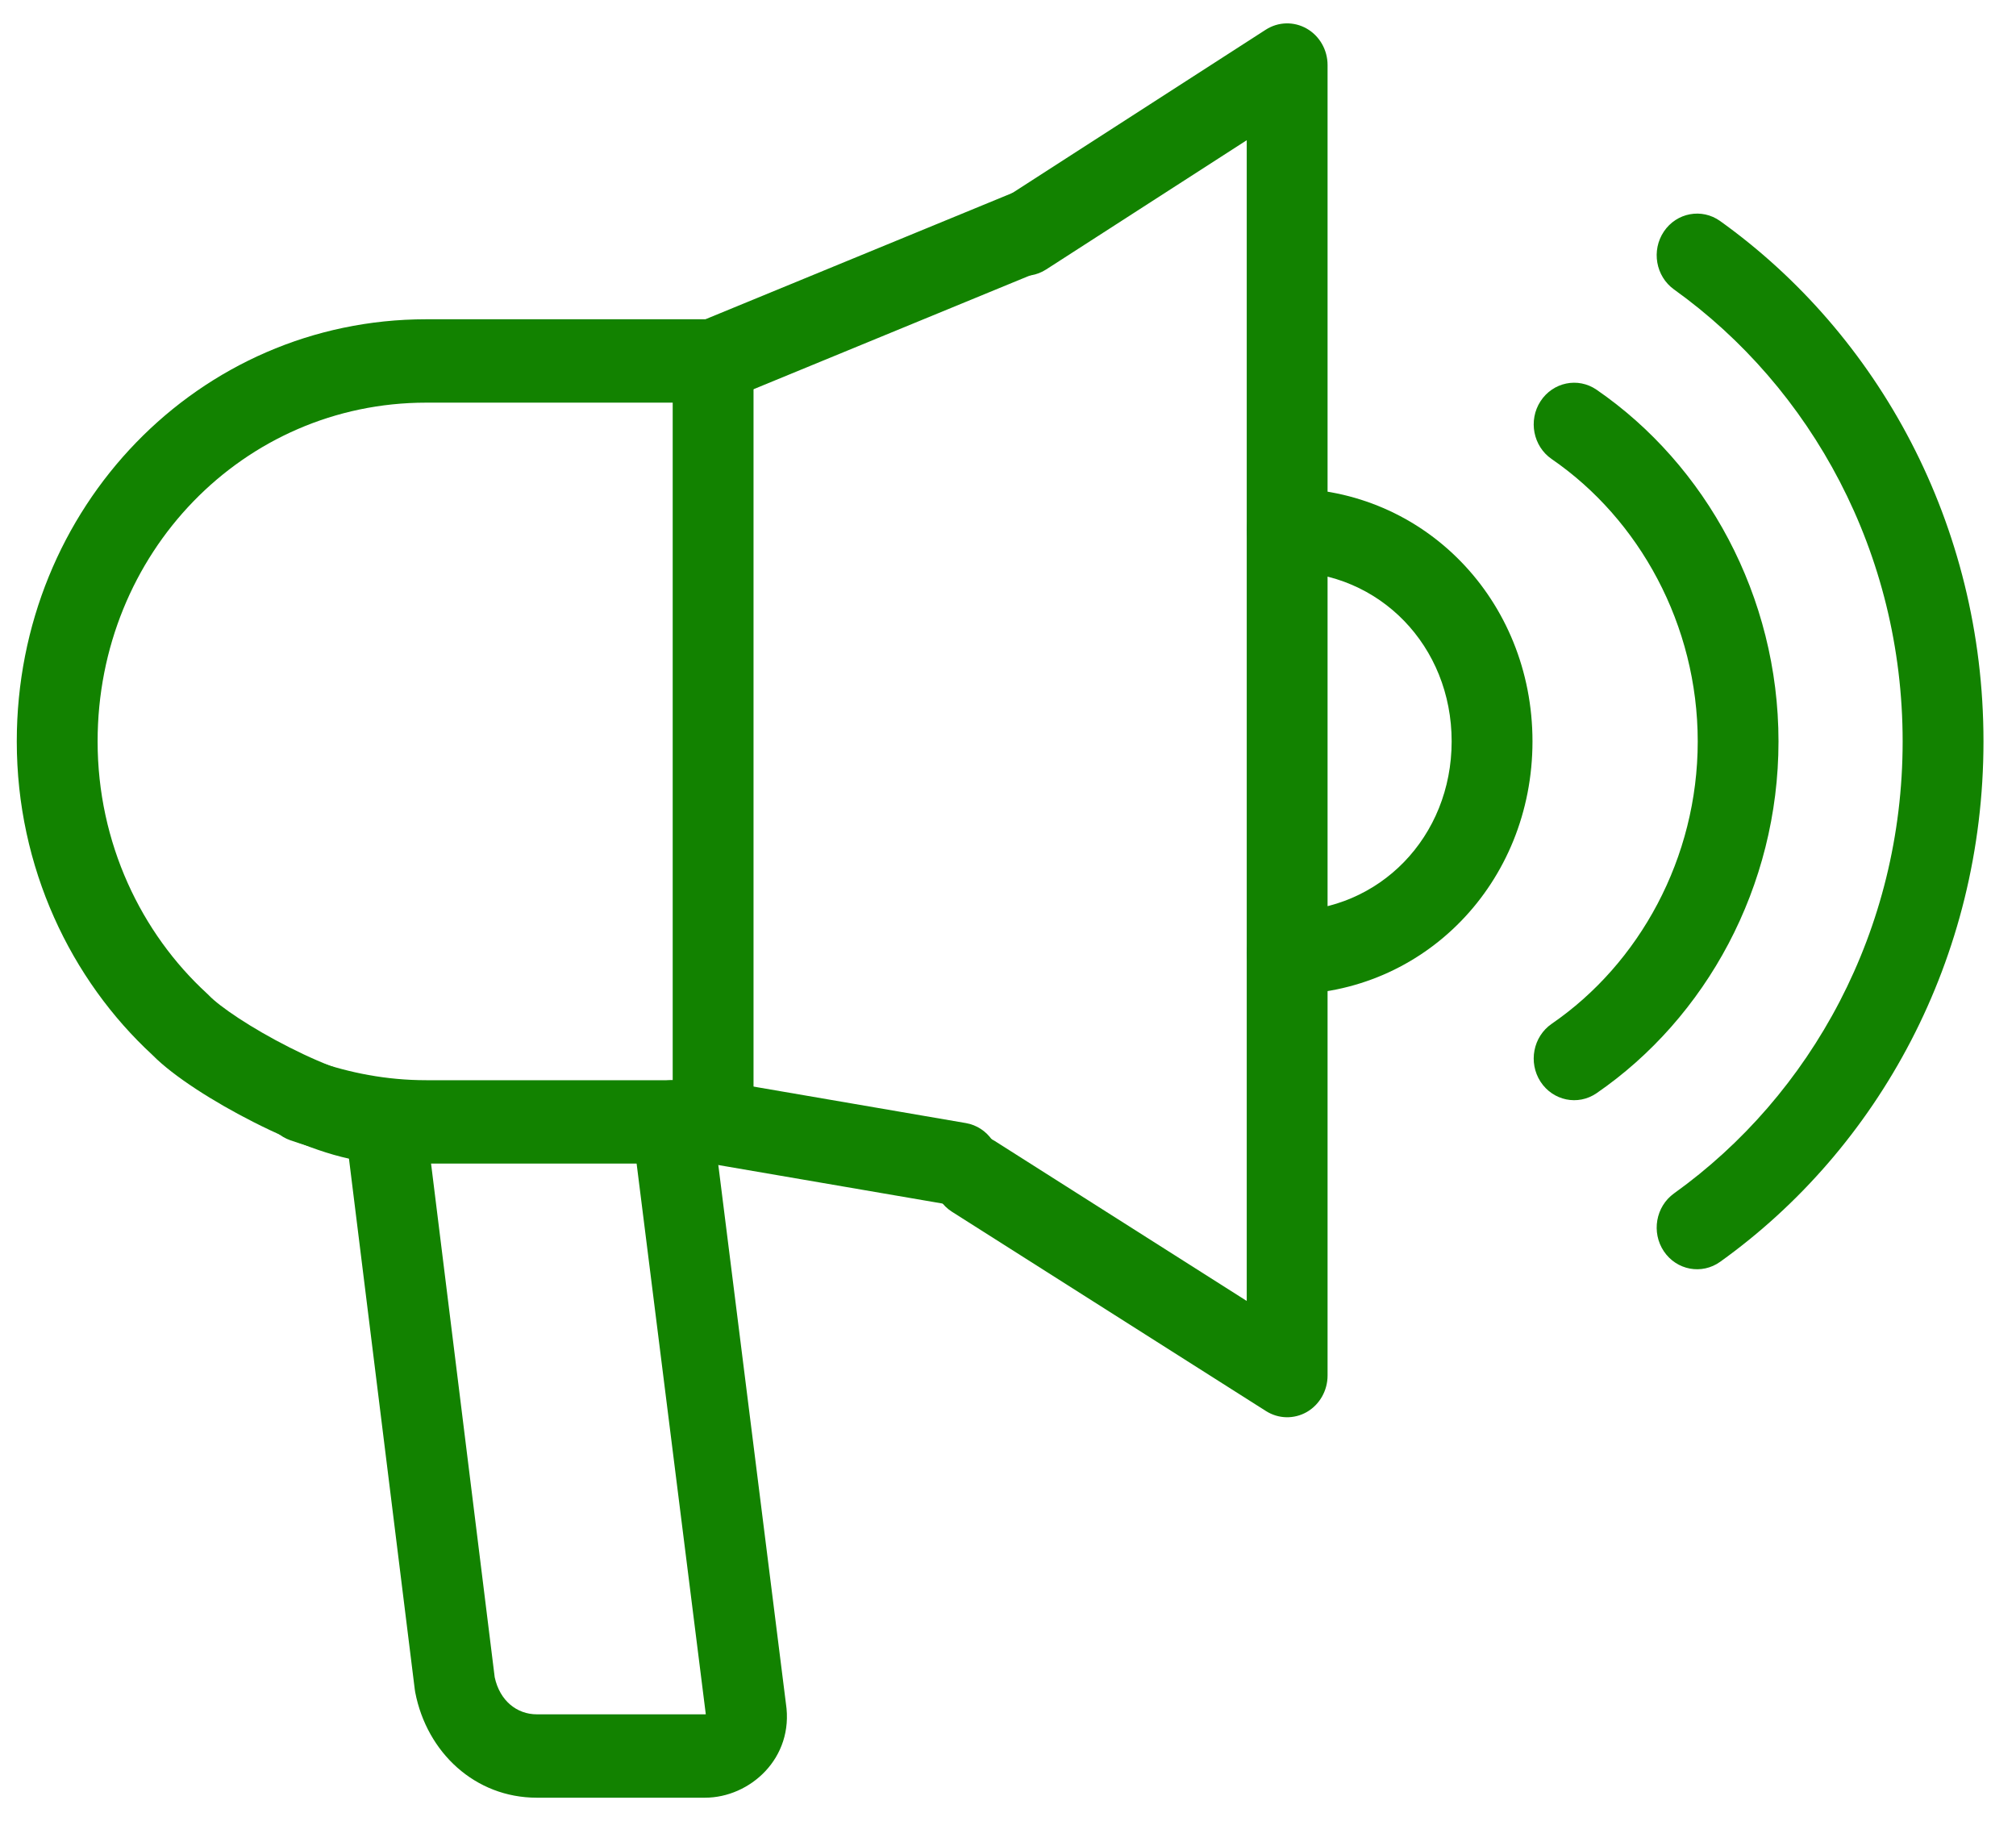
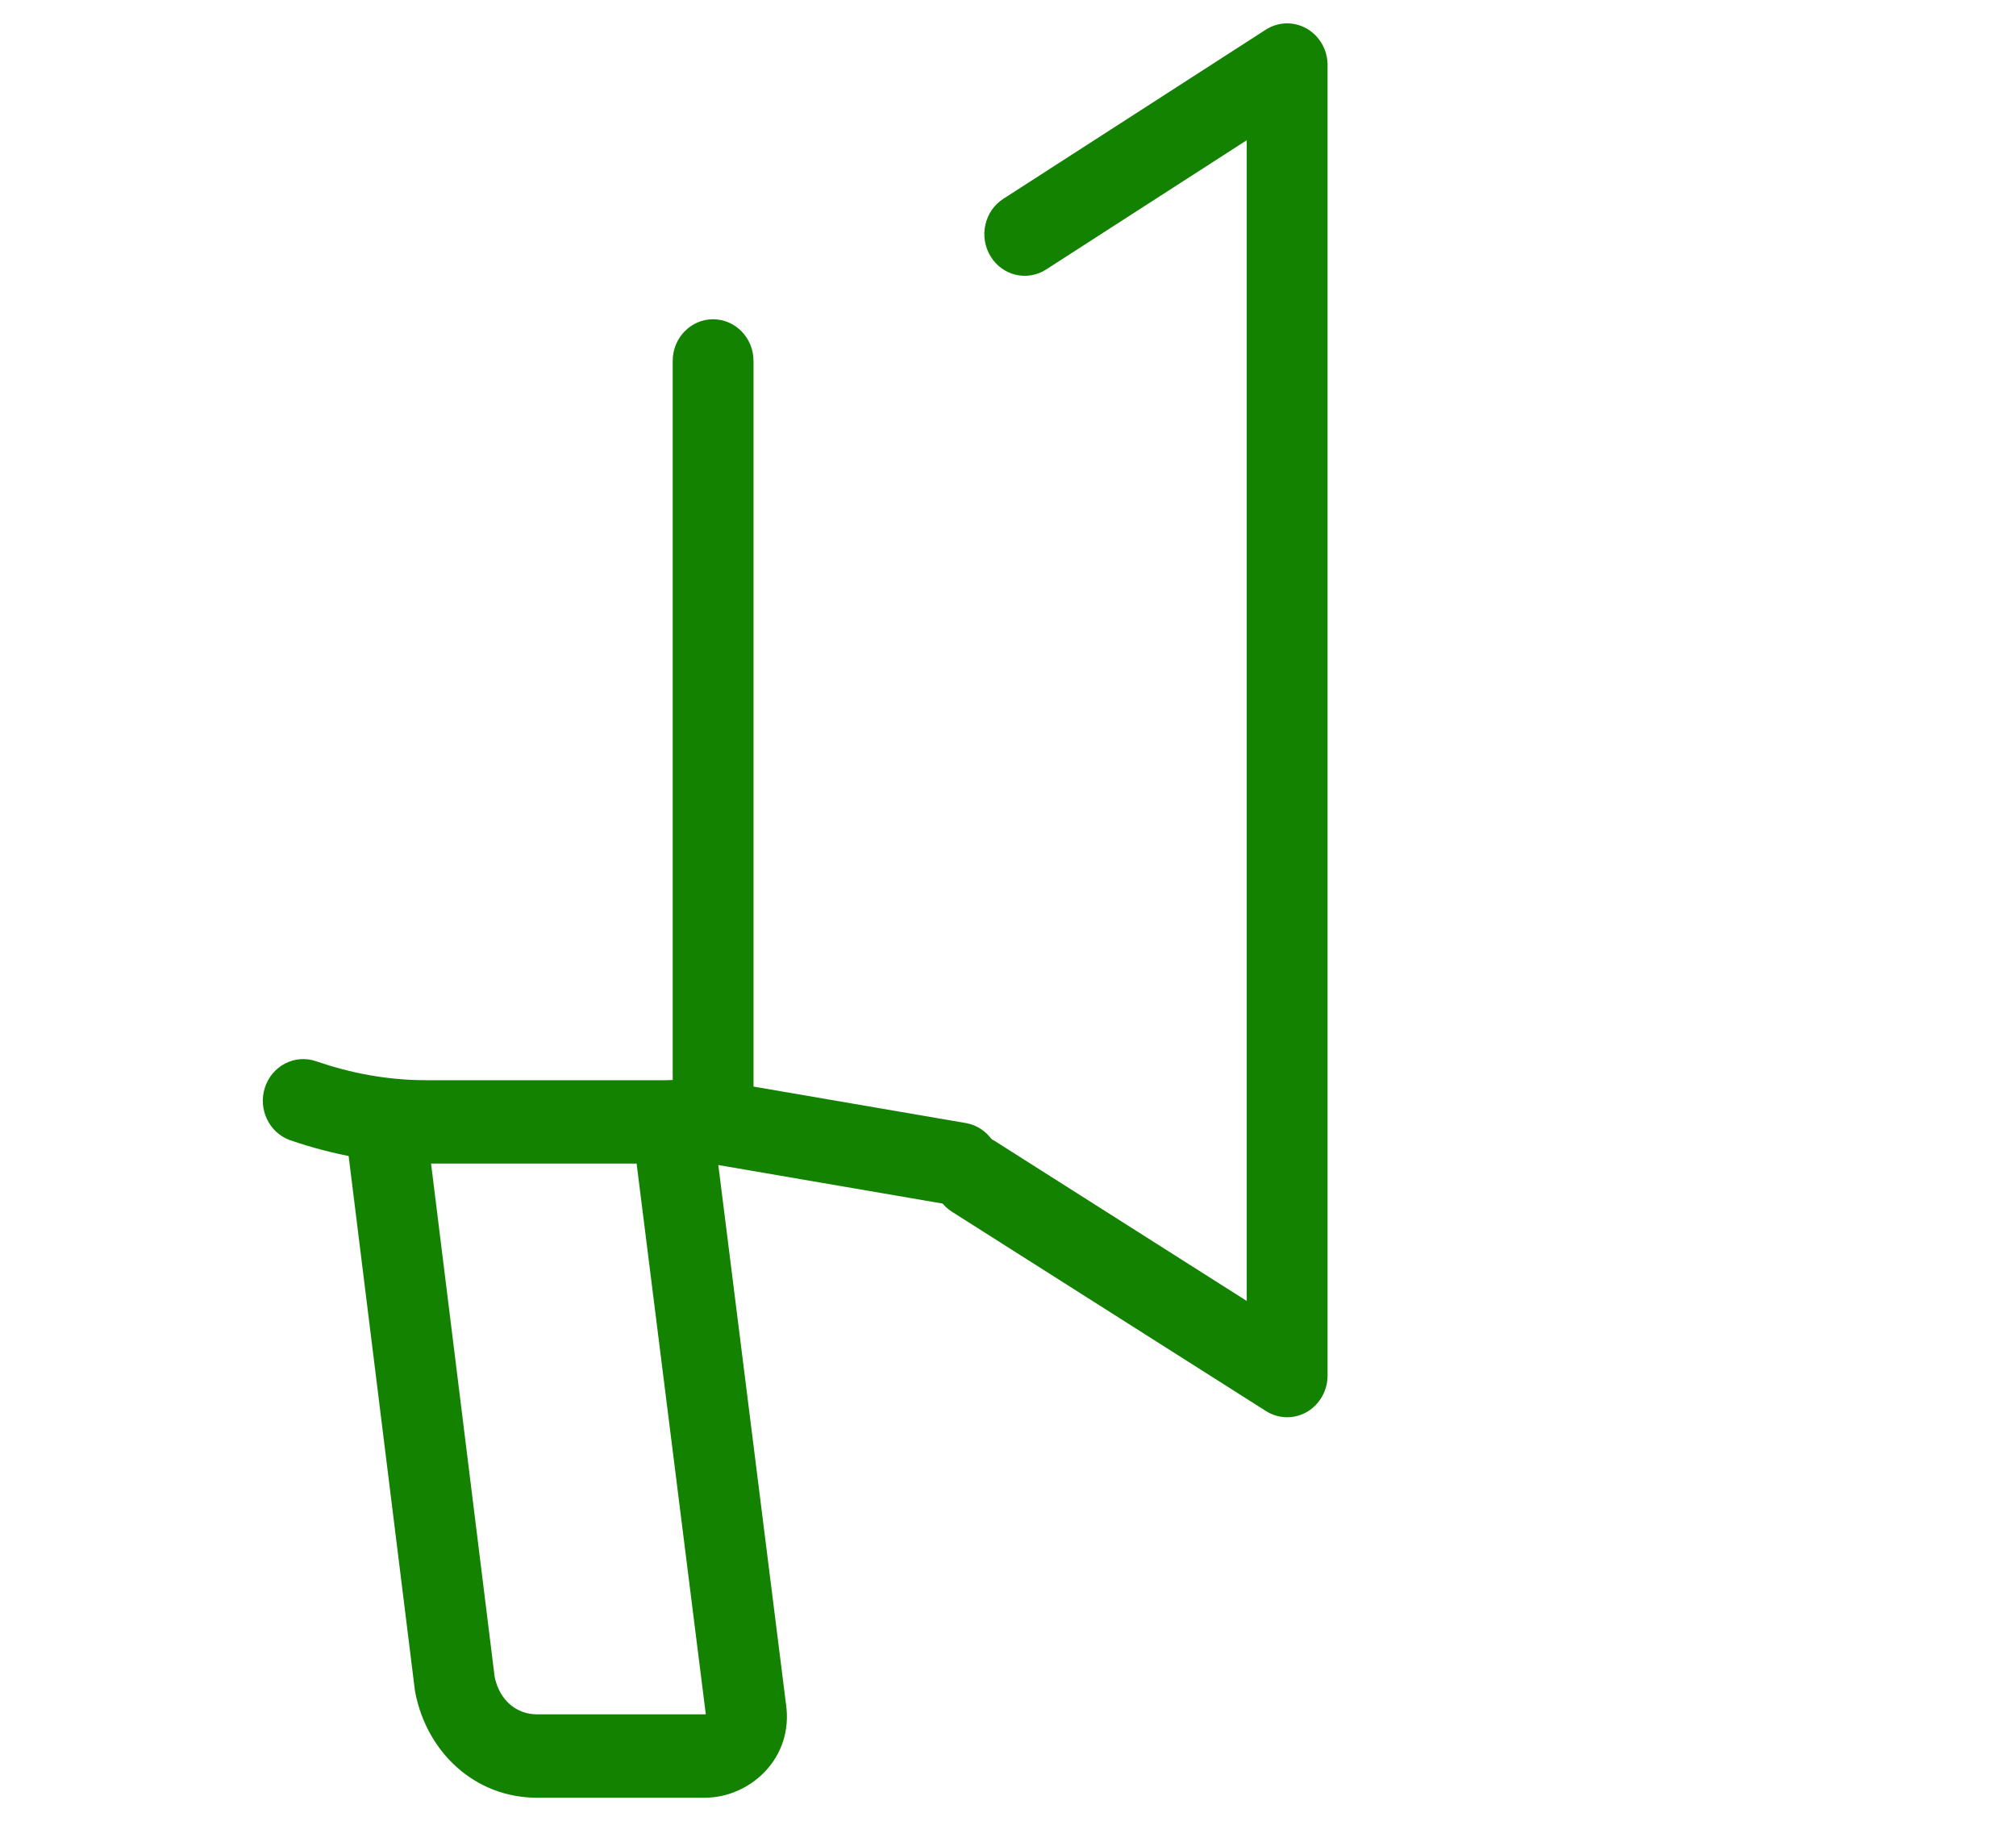
<svg xmlns="http://www.w3.org/2000/svg" width="31" height="28" viewBox="0 0 31 28" fill="none">
-   <path fill-rule="evenodd" clip-rule="evenodd" d="M19.17 8.15C19.17 7.796 19.448 7.509 19.791 7.509C21.9 7.509 23.565 9.226 23.565 11.399C23.565 13.573 21.9 15.29 19.791 15.29C19.448 15.29 19.17 15.003 19.17 14.65C19.17 14.296 19.448 14.009 19.791 14.009C21.213 14.009 22.322 12.866 22.322 11.399C22.322 9.933 21.213 8.79 19.791 8.79C19.448 8.79 19.17 8.503 19.17 8.15Z" fill="#128200" />
  <path fill-rule="evenodd" clip-rule="evenodd" d="M20.094 0.44C20.291 0.553 20.414 0.767 20.414 1V21.15C20.414 21.382 20.292 21.596 20.096 21.71C19.899 21.823 19.659 21.818 19.467 21.696L14.639 18.632C14.347 18.446 14.256 18.051 14.436 17.75C14.616 17.449 14.999 17.355 15.291 17.54L19.171 20.003V2.156L16.087 4.143C15.796 4.331 15.413 4.24 15.231 3.94C15.049 3.64 15.137 3.244 15.428 3.057L19.463 0.457C19.655 0.333 19.896 0.327 20.094 0.44Z" fill="#128200" />
-   <path fill-rule="evenodd" clip-rule="evenodd" d="M16.371 3.326C16.498 3.655 16.343 4.028 16.024 4.159L11.197 6.145C11.123 6.175 11.045 6.191 10.966 6.191H6.553C3.744 6.191 1.501 8.504 1.501 11.4C1.501 12.963 2.174 14.351 3.183 15.276C3.194 15.286 3.204 15.296 3.214 15.306C3.374 15.474 3.857 15.805 4.452 16.105C4.737 16.25 5.025 16.375 5.283 16.464C5.551 16.556 5.743 16.592 5.851 16.592C6.194 16.592 6.472 16.879 6.472 17.232C6.472 17.586 6.194 17.873 5.851 17.873C5.544 17.873 5.203 17.787 4.891 17.68C4.567 17.569 4.226 17.419 3.905 17.256C3.295 16.948 2.664 16.548 2.344 16.221C1.091 15.066 0.258 13.34 0.258 11.4C0.258 7.796 3.058 4.909 6.553 4.909H10.847L15.563 2.969C15.882 2.837 16.244 2.998 16.371 3.326Z" fill="#128200" />
  <path fill-rule="evenodd" clip-rule="evenodd" d="M4.073 16.723C4.182 16.387 4.534 16.205 4.859 16.317C5.373 16.494 5.937 16.609 6.554 16.609H10.967C11.001 16.609 11.035 16.612 11.069 16.618L14.852 17.268C15.19 17.326 15.419 17.656 15.363 18.005C15.306 18.355 14.986 18.59 14.648 18.532L10.916 17.891H6.554C5.784 17.891 5.087 17.746 4.466 17.533C4.141 17.421 3.965 17.058 4.073 16.723Z" fill="#128200" />
  <path fill-rule="evenodd" clip-rule="evenodd" d="M10.965 4.909C11.308 4.909 11.587 5.196 11.587 5.55V17.25C11.587 17.604 11.308 17.891 10.965 17.891C10.622 17.891 10.344 17.604 10.344 17.25V5.55C10.344 5.196 10.622 4.909 10.965 4.909Z" fill="#128200" />
  <path fill-rule="evenodd" clip-rule="evenodd" d="M10.256 16.614C10.596 16.569 10.908 16.817 10.952 17.168L12.085 26.193C12.213 27.031 11.533 27.641 10.84 27.641H8.255C7.305 27.641 6.564 26.946 6.385 26.021C6.382 26.006 6.38 25.991 6.378 25.976L5.306 17.331C5.262 16.98 5.503 16.659 5.844 16.614C6.184 16.57 6.495 16.818 6.539 17.169L7.607 25.789C7.685 26.151 7.949 26.359 8.255 26.359H10.84C10.845 26.359 10.849 26.359 10.853 26.358L9.719 17.332C9.675 16.981 9.915 16.66 10.256 16.614Z" fill="#128200" />
-   <path fill-rule="evenodd" clip-rule="evenodd" d="M23.688 6.17C23.879 5.876 24.264 5.796 24.55 5.992C26.231 7.148 27.348 9.165 27.348 11.4C27.348 13.636 26.231 15.653 24.55 16.809C24.264 17.005 23.879 16.925 23.688 16.631C23.498 16.336 23.575 15.939 23.86 15.742C25.206 14.818 26.106 13.195 26.106 11.4C26.106 9.606 25.206 7.983 23.86 7.058C23.575 6.862 23.498 6.464 23.688 6.17Z" fill="#128200" />
-   <path fill-rule="evenodd" clip-rule="evenodd" d="M25.586 3.559C25.782 3.269 26.169 3.197 26.451 3.399C28.88 5.138 30.5 8.061 30.5 11.4C30.5 14.739 28.88 17.662 26.451 19.401C26.169 19.603 25.782 19.531 25.586 19.241C25.39 18.95 25.46 18.551 25.742 18.349C27.851 16.838 29.257 14.301 29.257 11.4C29.257 8.499 27.851 5.962 25.742 4.451C25.46 4.249 25.39 3.85 25.586 3.559Z" fill="#128200" />
</svg>